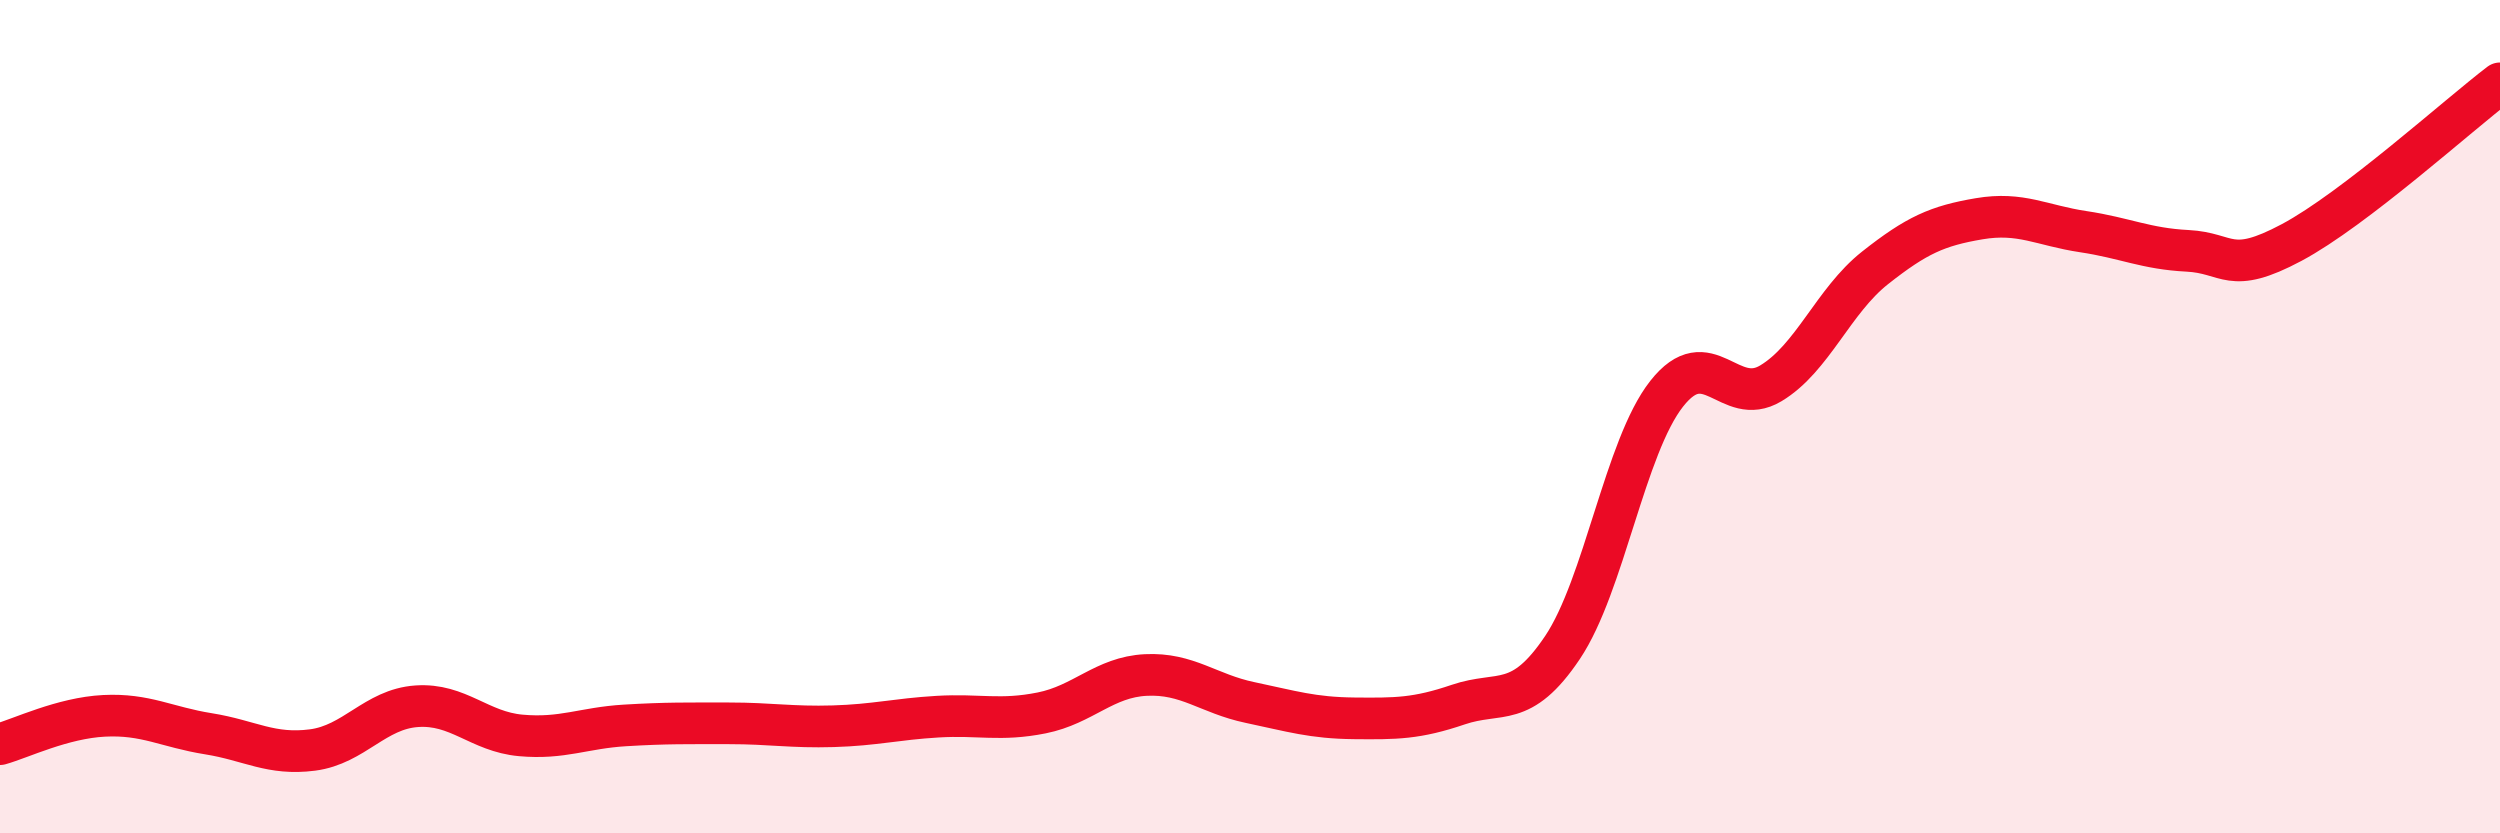
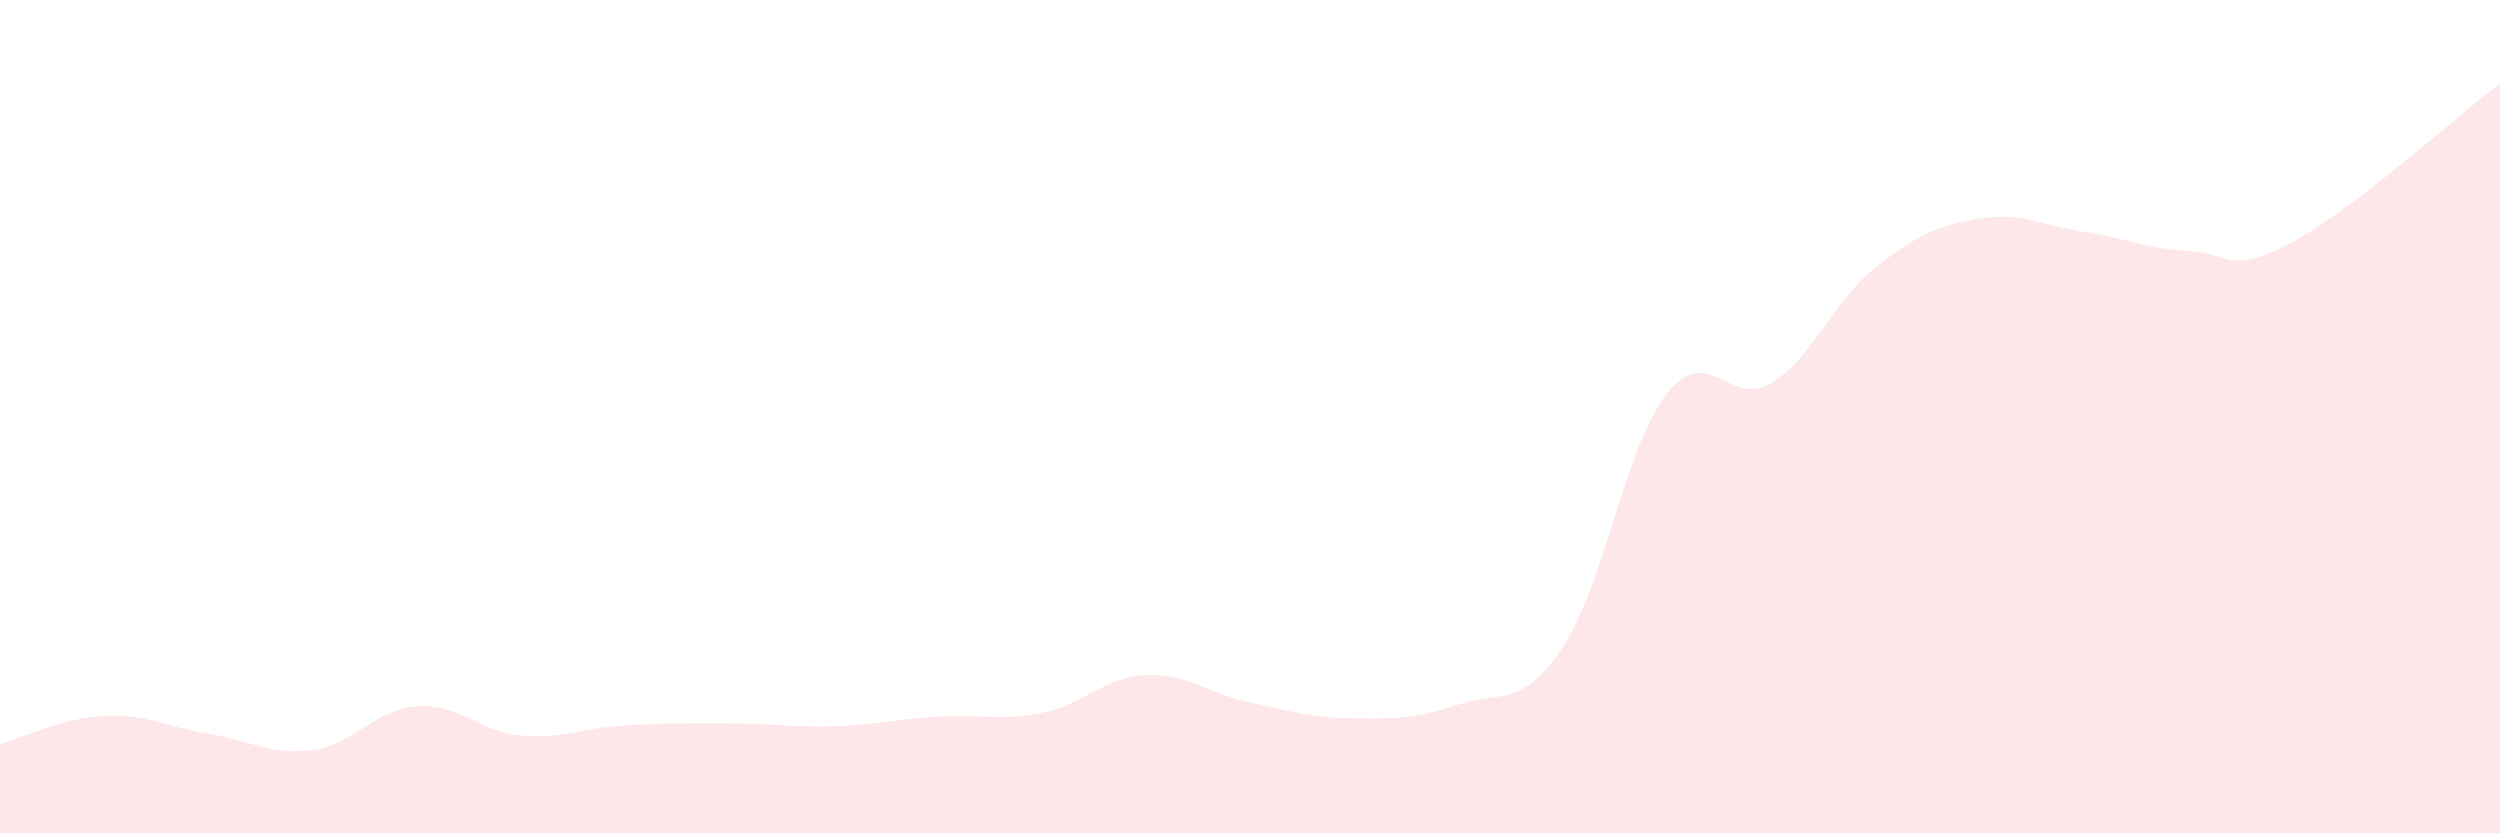
<svg xmlns="http://www.w3.org/2000/svg" width="60" height="20" viewBox="0 0 60 20">
  <path d="M 0,17.86 C 0.5,17.72 1.5,17.23 2.5,17.18 C 3.5,17.13 4,17.45 5,17.61 C 6,17.77 6.5,18.13 7.5,18 C 8.5,17.87 9,17.02 10,16.95 C 11,16.88 11.5,17.56 12.5,17.65 C 13.5,17.74 14,17.47 15,17.41 C 16,17.35 16.5,17.36 17.5,17.36 C 18.5,17.36 19,17.46 20,17.43 C 21,17.4 21.5,17.26 22.5,17.2 C 23.5,17.14 24,17.31 25,17.11 C 26,16.91 26.5,16.25 27.5,16.2 C 28.5,16.15 29,16.65 30,16.86 C 31,17.07 31.5,17.23 32.5,17.24 C 33.5,17.25 34,17.25 35,16.91 C 36,16.57 36.5,17.03 37.5,15.54 C 38.5,14.05 39,10.72 40,9.45 C 41,8.18 41.5,9.8 42.5,9.2 C 43.5,8.6 44,7.22 45,6.43 C 46,5.64 46.5,5.42 47.5,5.25 C 48.5,5.08 49,5.41 50,5.56 C 51,5.71 51.5,5.97 52.5,6.02 C 53.5,6.07 53.5,6.62 55,5.82 C 56.5,5.02 59,2.76 60,2L60 20L0 20Z" fill="#EB0A25" opacity="0.1" stroke-linecap="round" stroke-linejoin="round" />
-   <path d="M 0,17.86 C 0.5,17.72 1.5,17.23 2.5,17.18 C 3.5,17.13 4,17.45 5,17.61 C 6,17.77 6.5,18.13 7.5,18 C 8.5,17.87 9,17.02 10,16.95 C 11,16.88 11.5,17.56 12.5,17.65 C 13.5,17.74 14,17.47 15,17.41 C 16,17.35 16.5,17.36 17.5,17.36 C 18.5,17.36 19,17.46 20,17.43 C 21,17.4 21.5,17.26 22.5,17.2 C 23.5,17.14 24,17.31 25,17.11 C 26,16.91 26.5,16.25 27.5,16.2 C 28.5,16.15 29,16.65 30,16.86 C 31,17.07 31.5,17.23 32.5,17.24 C 33.5,17.25 34,17.25 35,16.91 C 36,16.57 36.5,17.03 37.5,15.54 C 38.5,14.05 39,10.72 40,9.45 C 41,8.18 41.5,9.8 42.5,9.2 C 43.5,8.6 44,7.22 45,6.43 C 46,5.64 46.5,5.42 47.5,5.25 C 48.5,5.08 49,5.41 50,5.56 C 51,5.71 51.5,5.97 52.5,6.02 C 53.5,6.07 53.5,6.62 55,5.82 C 56.5,5.02 59,2.76 60,2" stroke="#EB0A25" stroke-width="1" fill="none" stroke-linecap="round" stroke-linejoin="round" />
</svg>